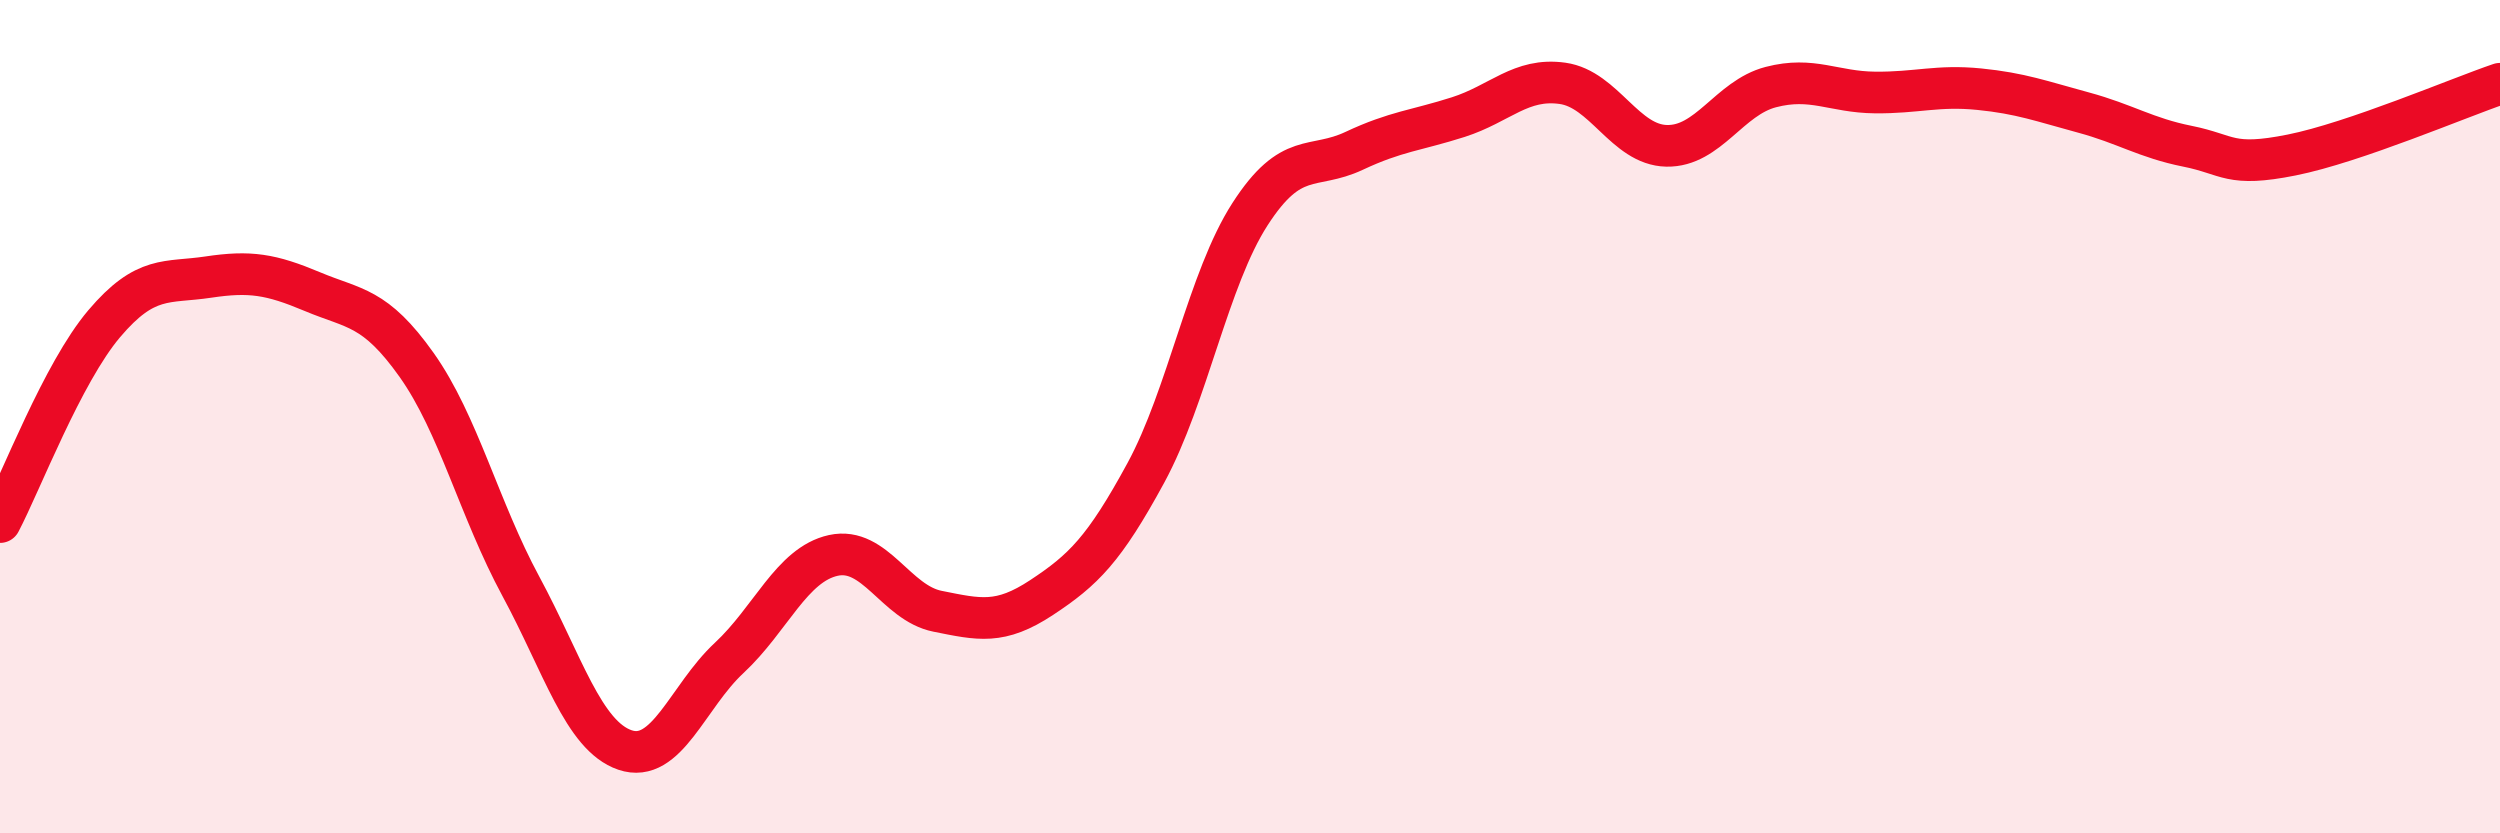
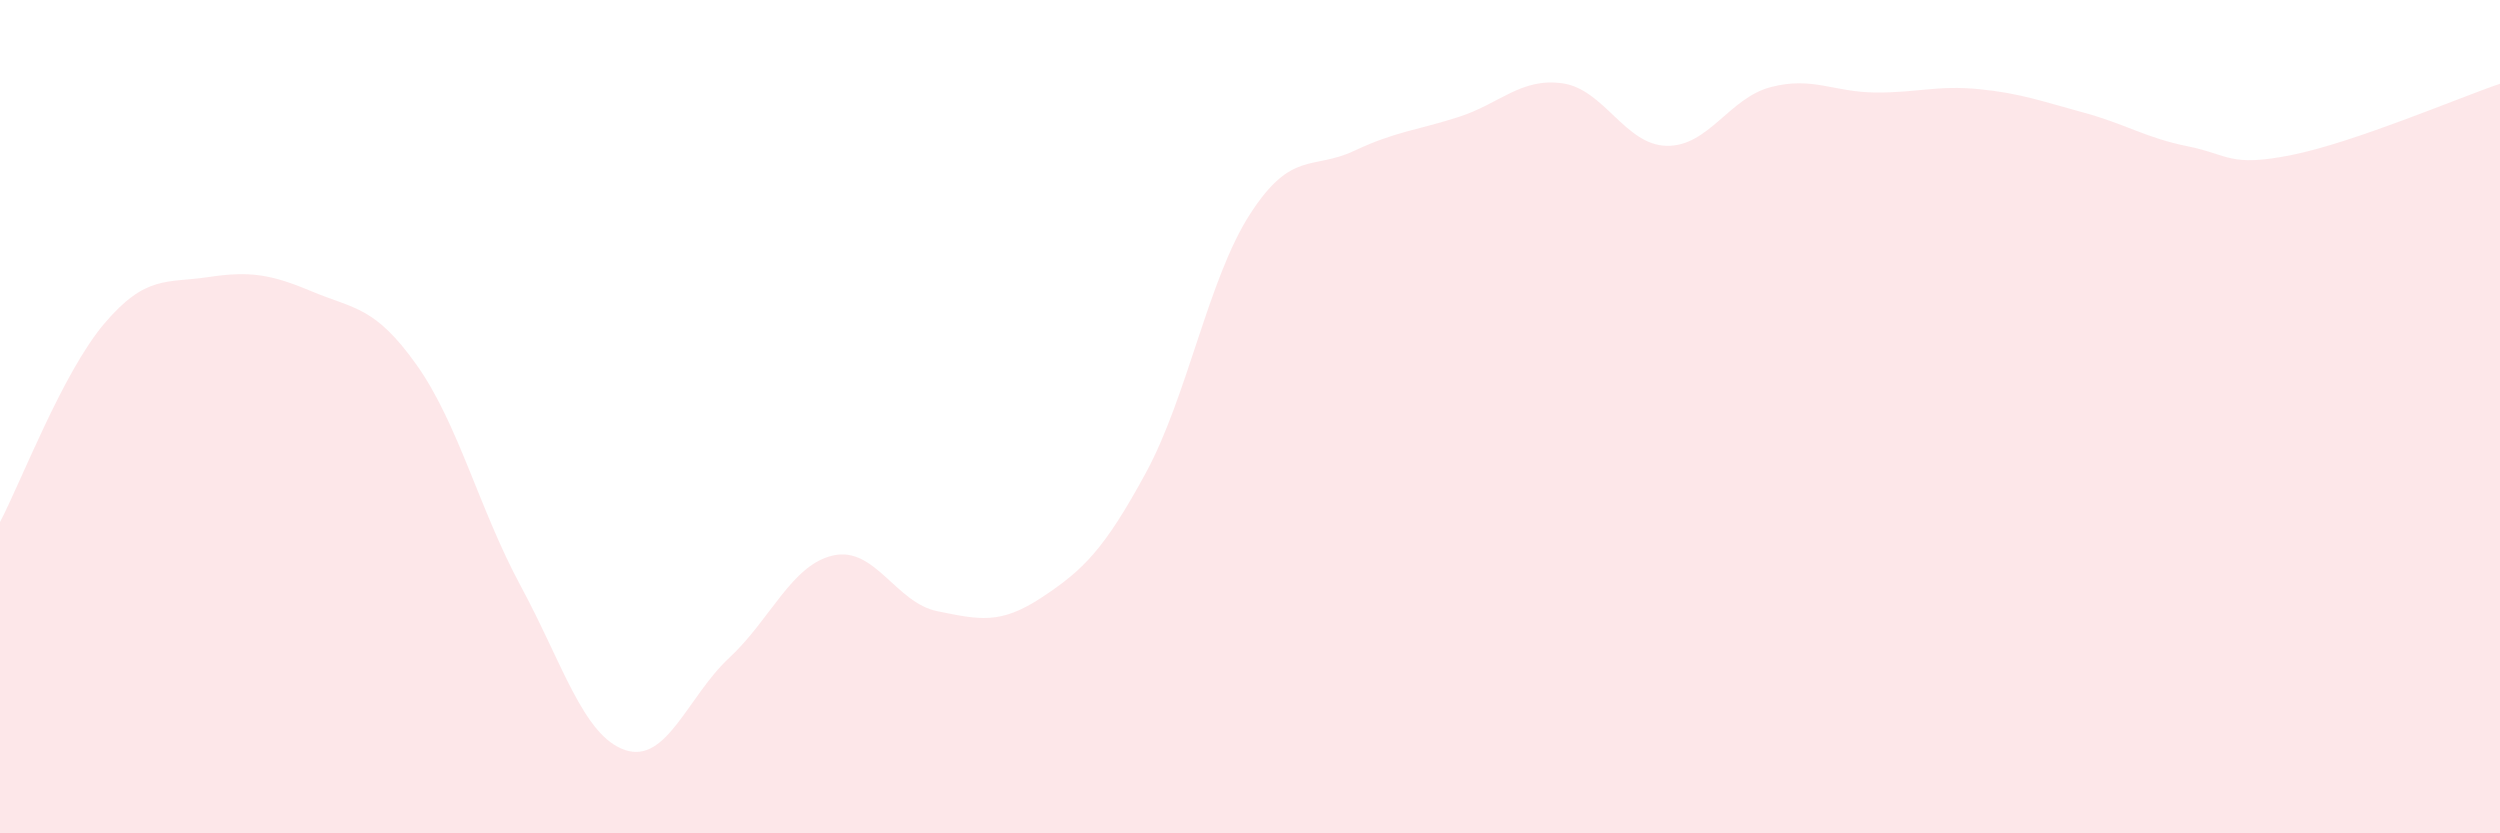
<svg xmlns="http://www.w3.org/2000/svg" width="60" height="20" viewBox="0 0 60 20">
  <path d="M 0,12.53 C 0.5,11.58 1.5,8.95 2.5,7.77 C 3.5,6.59 4,6.8 5,6.65 C 6,6.5 6.5,6.58 7.5,7 C 8.5,7.42 9,7.35 10,8.76 C 11,10.17 11.5,12.22 12.5,14.07 C 13.5,15.92 14,17.66 15,18 C 16,18.34 16.5,16.72 17.5,15.79 C 18.5,14.86 19,13.55 20,13.33 C 21,13.11 21.5,14.47 22.5,14.67 C 23.5,14.87 24,15 25,14.34 C 26,13.68 26.5,13.19 27.5,11.35 C 28.5,9.51 29,6.69 30,5.14 C 31,3.59 31.5,4.09 32.5,3.62 C 33.5,3.15 34,3.13 35,2.81 C 36,2.49 36.5,1.86 37.5,2 C 38.5,2.14 39,3.48 40,3.5 C 41,3.52 41.5,2.35 42.5,2.09 C 43.5,1.83 44,2.21 45,2.22 C 46,2.23 46.5,2.04 47.5,2.14 C 48.5,2.24 49,2.43 50,2.7 C 51,2.97 51.5,3.31 52.5,3.51 C 53.5,3.71 53.5,4.02 55,3.72 C 56.5,3.42 59,2.35 60,2.01L60 20L0 20Z" fill="#EB0A25" opacity="0.1" stroke-linecap="round" stroke-linejoin="round" />
-   <path d="M 0,12.53 C 0.5,11.58 1.5,8.95 2.5,7.77 C 3.5,6.59 4,6.8 5,6.65 C 6,6.5 6.5,6.58 7.5,7 C 8.5,7.42 9,7.35 10,8.76 C 11,10.17 11.5,12.22 12.5,14.07 C 13.5,15.92 14,17.66 15,18 C 16,18.34 16.5,16.72 17.5,15.79 C 18.5,14.86 19,13.55 20,13.33 C 21,13.11 21.5,14.47 22.5,14.67 C 23.5,14.87 24,15 25,14.34 C 26,13.68 26.5,13.19 27.5,11.35 C 28.5,9.51 29,6.69 30,5.14 C 31,3.59 31.5,4.09 32.5,3.62 C 33.5,3.15 34,3.13 35,2.81 C 36,2.49 36.5,1.86 37.5,2 C 38.5,2.14 39,3.48 40,3.5 C 41,3.52 41.5,2.35 42.5,2.09 C 43.5,1.83 44,2.21 45,2.22 C 46,2.23 46.5,2.04 47.5,2.14 C 48.5,2.24 49,2.43 50,2.7 C 51,2.97 51.5,3.31 52.5,3.51 C 53.5,3.71 53.5,4.02 55,3.72 C 56.5,3.42 59,2.35 60,2.01" stroke="#EB0A25" stroke-width="1" fill="none" stroke-linecap="round" stroke-linejoin="round" />
</svg>